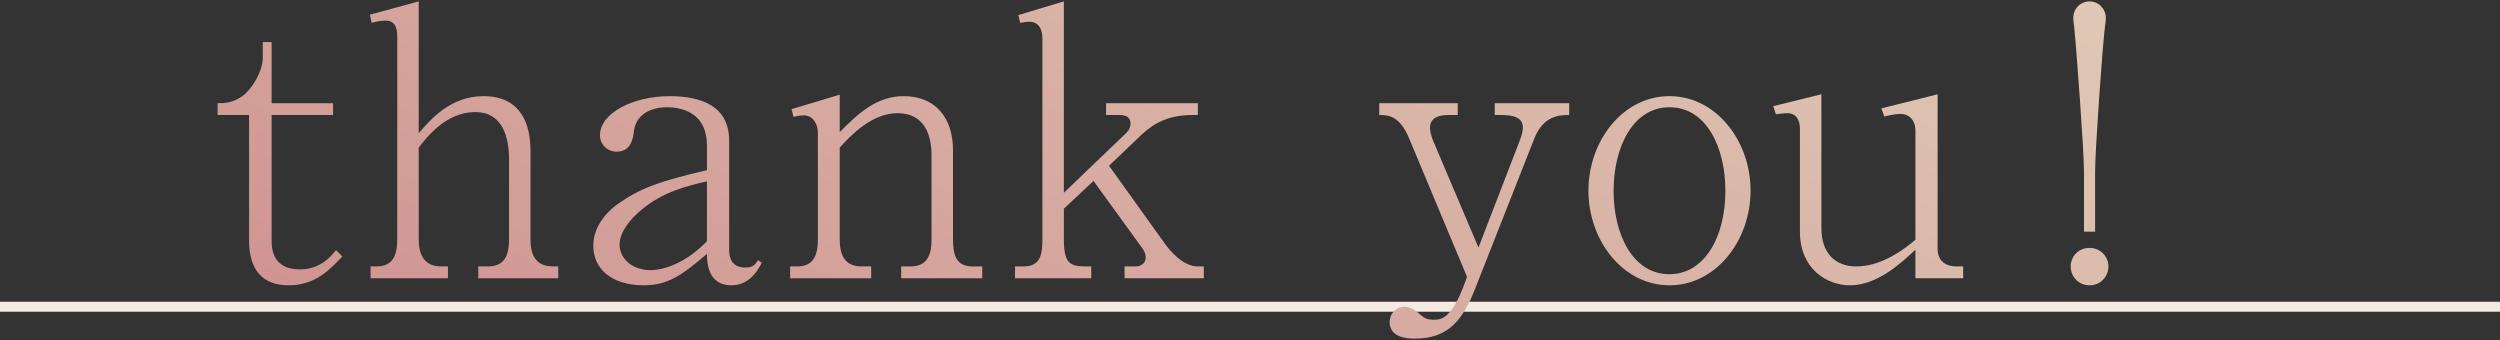
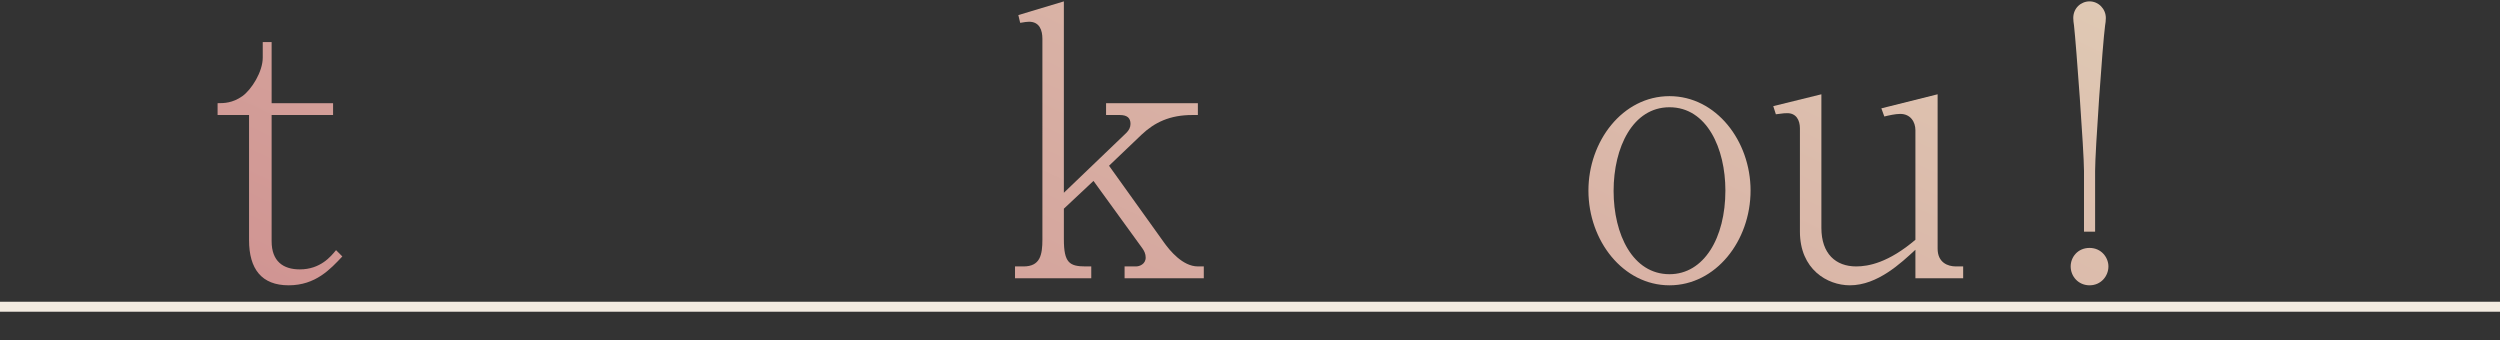
<svg xmlns="http://www.w3.org/2000/svg" xmlns:xlink="http://www.w3.org/1999/xlink" width="500" height="68" viewBox="0 0 500 68">
  <rect x="0" y="0" width="500" height="68" fill="#333333" stroke="none" />
  <defs>
    <style>
      .cls-1 {
        fill: #f3ebe1;
        mix-blend-mode: multiply;
      }

      .cls-2 {
        fill: url(#_名称未設定グラデーション_14-4);
      }

      .cls-3 {
        fill: url(#_名称未設定グラデーション_14-8);
      }

      .cls-4 {
        fill: url(#_名称未設定グラデーション_14-5);
      }

      .cls-5 {
        fill: url(#_名称未設定グラデーション_14-6);
      }

      .cls-6 {
        fill: url(#_名称未設定グラデーション_14-9);
      }

      .cls-7 {
        fill: url(#_名称未設定グラデーション_14-7);
      }

      .cls-8 {
        fill: url(#_名称未設定グラデーション_14-3);
      }

      .cls-9 {
        fill: url(#_名称未設定グラデーション_14-2);
      }

      .cls-10 {
        fill: url(#_名称未設定グラデーション_14);
      }

      .cls-11 {
        isolation: isolate;
      }
    </style>
    <linearGradient id="_名称未設定グラデーション_14" data-name="名称未設定グラデーション 14" x1="179.543" y1="-224.977" x2="22.246" y2="107.235" gradientUnits="userSpaceOnUse">
      <stop offset=".206" stop-color="#e1cfb8" />
      <stop offset="1" stop-color="#cc8689" />
    </linearGradient>
    <linearGradient id="_名称未設定グラデーション_14-2" data-name="名称未設定グラデーション 14" x1="207.041" y1="-211.957" x2="49.744" y2="120.255" xlink:href="#_名称未設定グラデーション_14" />
    <linearGradient id="_名称未設定グラデーション_14-3" data-name="名称未設定グラデーション 14" x1="246.325" y1="-193.357" x2="89.028" y2="138.855" xlink:href="#_名称未設定グラデーション_14" />
    <linearGradient id="_名称未設定グラデーション_14-4" data-name="名称未設定グラデーション 14" x1="279.777" y1="-177.518" x2="122.48" y2="154.694" xlink:href="#_名称未設定グラデーション_14" />
    <linearGradient id="_名称未設定グラデーション_14-5" data-name="名称未設定グラデーション 14" x1="312.761" y1="-161.901" x2="155.463" y2="170.312" xlink:href="#_名称未設定グラデーション_14" />
    <linearGradient id="_名称未設定グラデーション_14-6" data-name="名称未設定グラデーション 14" x1="369.184" y1="-135.185" x2="211.886" y2="197.027" xlink:href="#_名称未設定グラデーション_14" />
    <linearGradient id="_名称未設定グラデーション_14-7" data-name="名称未設定グラデーション 14" x1="407.397" y1="-117.092" x2="250.099" y2="215.12" xlink:href="#_名称未設定グラデーション_14" />
    <linearGradient id="_名称未設定グラデーション_14-8" data-name="名称未設定グラデーション 14" x1="439.981" y1="-101.664" x2="282.683" y2="230.548" xlink:href="#_名称未設定グラデーション_14" />
    <linearGradient id="_名称未設定グラデーション_14-9" data-name="名称未設定グラデーション 14" x1="472.498" y1="-86.267" x2="315.201" y2="245.945" xlink:href="#_名称未設定グラデーション_14" />
  </defs>
  <g class="cls-11">
    <g id="_テキスト" data-name="テキスト">
      <g>
        <rect class="cls-1" y="60.349" width="500" height="1.995" />
        <g>
          <path class="cls-10" d="m57.732,57.062c-5.405,0-7.922-3.258-7.922-9.032v-25.024h-6.293v-2.369c1.258,0,2.961,0,4.96-1.407,1.851-1.333,4.072-4.886,4.072-7.7v-3.11h1.776v12.216h12.29v2.369h-12.29v25.246c0,3.998,2.295,5.627,5.627,5.627,4.146,0,6.219-2.591,7.256-3.85l1.258,1.259c-2.369,2.517-5.33,5.775-10.734,5.775Z" />
-           <path class="cls-9" d="m95.661,55.655v-2.369h1.925c3.331,0,4.22-2.221,4.22-5.405v-16.066c0-4.442-1.333-9.403-6.737-9.403-5.923,0-9.772,5.108-11.327,7.107v18.361c0,2.961,1.036,5.405,4.516,5.405h1.333v2.369h-15.474v-2.369h1.185c3.258,0,4.146-2.221,4.146-5.405V7.31c0-1.999-.593-3.184-2.296-3.184-.74,0-1.776.148-2.812.444l-.37-1.629,9.772-2.665v26.357c2.443-2.813,6.367-7.404,12.956-7.404,7.699,0,9.402,5.923,9.402,10.883v17.769c0,2.887.889,5.405,4.517,5.405h1.036v2.369h-15.991Z" />
-           <path class="cls-8" d="m146.273,57.062c-4.664,0-4.887-4.516-4.887-6.293-4.664,3.998-7.625,6.293-12.586,6.293-6.812,0-10.143-3.554-10.143-7.922,0-4.664,3.924-7.626,4.738-8.218,4.738-3.406,8.81-4.738,17.99-6.885v-4.886c0-1.777-.37-4.072-1.999-5.626-1.851-1.777-4.368-2.073-5.997-2.073-3.184,0-6.145,1.407-6.589,4.664-.147,1.407-.519,4.22-3.479,4.22-1.777,0-3.332-1.406-3.332-3.257,0-4.516,6.737-7.848,13.919-7.848,6.293,0,11.92,1.925,11.92,8.884v21.841c0,2.591,1.333,3.554,3.258,3.554,1.555,0,1.925-.592,2.517-1.481l.74.518c-1.628,3.406-3.924,4.516-6.07,4.516Zm-4.887-20.804c-4.368,1.037-8.811,2.147-13.104,5.701-2.221,1.851-4.368,4.442-4.368,6.959,0,2.591,2.296,5.108,6.22,5.108,1.185,0,5.997-.37,11.253-5.775v-11.994Z" />
-           <path class="cls-2" d="m180.233,55.655v-2.369h1.852c3.331,0,4.22-2.221,4.22-5.405v-16.806c0-3.48-1.036-8.44-6.812-8.44-5.183,0-9.477,4.59-11.55,6.885v18.361c0,2.961.889,5.405,4.368,5.405h1.926v2.369h-16.214v-2.369h1.406c3.258,0,4.146-2.221,4.146-5.405v-21.47c0-1.481-.963-3.332-2.74-3.332-.147,0-1.036,0-2.146.296l-.37-1.555,9.624-2.887v7.478c3.702-3.702,7.33-7.181,12.809-7.181,6.219,0,9.847,4.22,9.847,10.809v17.843c0,3.332.74,5.405,3.924,5.405h1.925v2.369h-16.214Z" />
          <path class="cls-4" d="m224.916,55.655v-2.369h2.295c.666,0,1.925-.444,1.925-1.777,0-.74-.296-1.333-.666-1.851l-9.773-13.475-5.923,5.553v6.145c0,4.664,1.111,5.405,4.368,5.405h1.11v2.369h-15.251v-2.369h1.703c3.331,0,3.775-2.295,3.775-5.405V7.754c0-1.629-.518-3.406-2.665-3.406-.37,0-.963.074-1.777.222l-.37-1.555,9.106-2.739v38.276l12.513-11.994c.518-.518.814-1.111.814-1.777,0-1.185-.667-1.777-2.147-1.777h-2.739v-2.369h18.36v2.369h-1.11c-4.516,0-7.552,1.481-10.143,3.924l-6.515,6.219,11.031,15.399c1.11,1.555,3.701,4.738,6.736,4.738h1.186v2.369h-15.844Z" />
-           <path class="cls-5" d="m306.875,27.67l-11.846,30.058c-2.518,6.441-5.479,9.995-12.068,9.995-1.259,0-5.034-.074-5.034-3.332,0-1.629,1.259-3.036,2.961-3.036,1.259,0,2.222.74,3.332,1.703.444.37,1.036.888,2.443.888s3.628.074,6.367-7.552l.37-1.036-11.55-27.615c-1.925-4.664-4.22-4.738-5.997-4.738v-2.369h15.695v2.369h-1.999c-1.702,0-3.554.518-3.554,2.517,0,1.111.519,2.369.74,2.887l8.959,21.1,8.144-21.1c.444-1.185.74-2.073.74-2.887,0-1.259-.666-2.517-4.22-2.517h-1.406v-2.369h14.881v2.369c-1.925,0-5.108.074-6.959,4.664Z" />
          <path class="cls-7" d="m333.899,57.062c-9.254,0-16.214-8.884-16.214-18.953,0-9.847,6.812-18.879,16.214-18.879,9.329,0,16.214,8.958,16.214,18.879,0,10.069-6.959,18.953-16.214,18.953Zm0-35.611c-7.329,0-11.18,7.996-11.18,16.732s3.851,16.658,11.18,16.658c6.886,0,11.18-7.255,11.18-16.732,0-8.44-3.702-16.658-11.18-16.658Z" />
          <path class="cls-3" d="m383.082,55.655v-5.701c-2.813,2.591-7.552,7.107-13.104,7.107-4.516,0-9.994-3.184-9.994-10.735v-20.656c0-1.629-.74-3.036-2.518-3.036-.444,0-.666,0-2.295.222l-.519-1.629,9.625-2.369v26.727c0,5.183,2.888,7.7,6.959,7.7,2.443,0,6.441-.74,11.846-5.331v-21.915c0-1.629-.962-3.258-3.035-3.258-.963,0-2.295.296-3.184.518l-.592-1.629,11.253-2.813v30.873c0,2.813,2.073,3.554,3.628,3.554h1.48v2.369h-9.551Z" />
          <path class="cls-6" d="m414.134,53.286c0-1.851,1.406-3.702,3.775-3.702s3.776,1.925,3.776,3.702c0,1.925-1.481,3.776-3.776,3.776-2.221,0-3.775-1.777-3.775-3.776Zm2.665-19.101c0-3.85-1.555-25.172-1.999-29.096-.074-.518-.147-.962-.147-1.481,0-1.999,1.555-3.332,3.257-3.332,1.777,0,3.258,1.481,3.258,3.332,0,.518-.074,1.111-.148,1.481-.518,3.924-1.999,25.098-1.999,29.096v12.142h-2.221v-12.142Z" />
        </g>
      </g>
    </g>
  </g>
</svg>